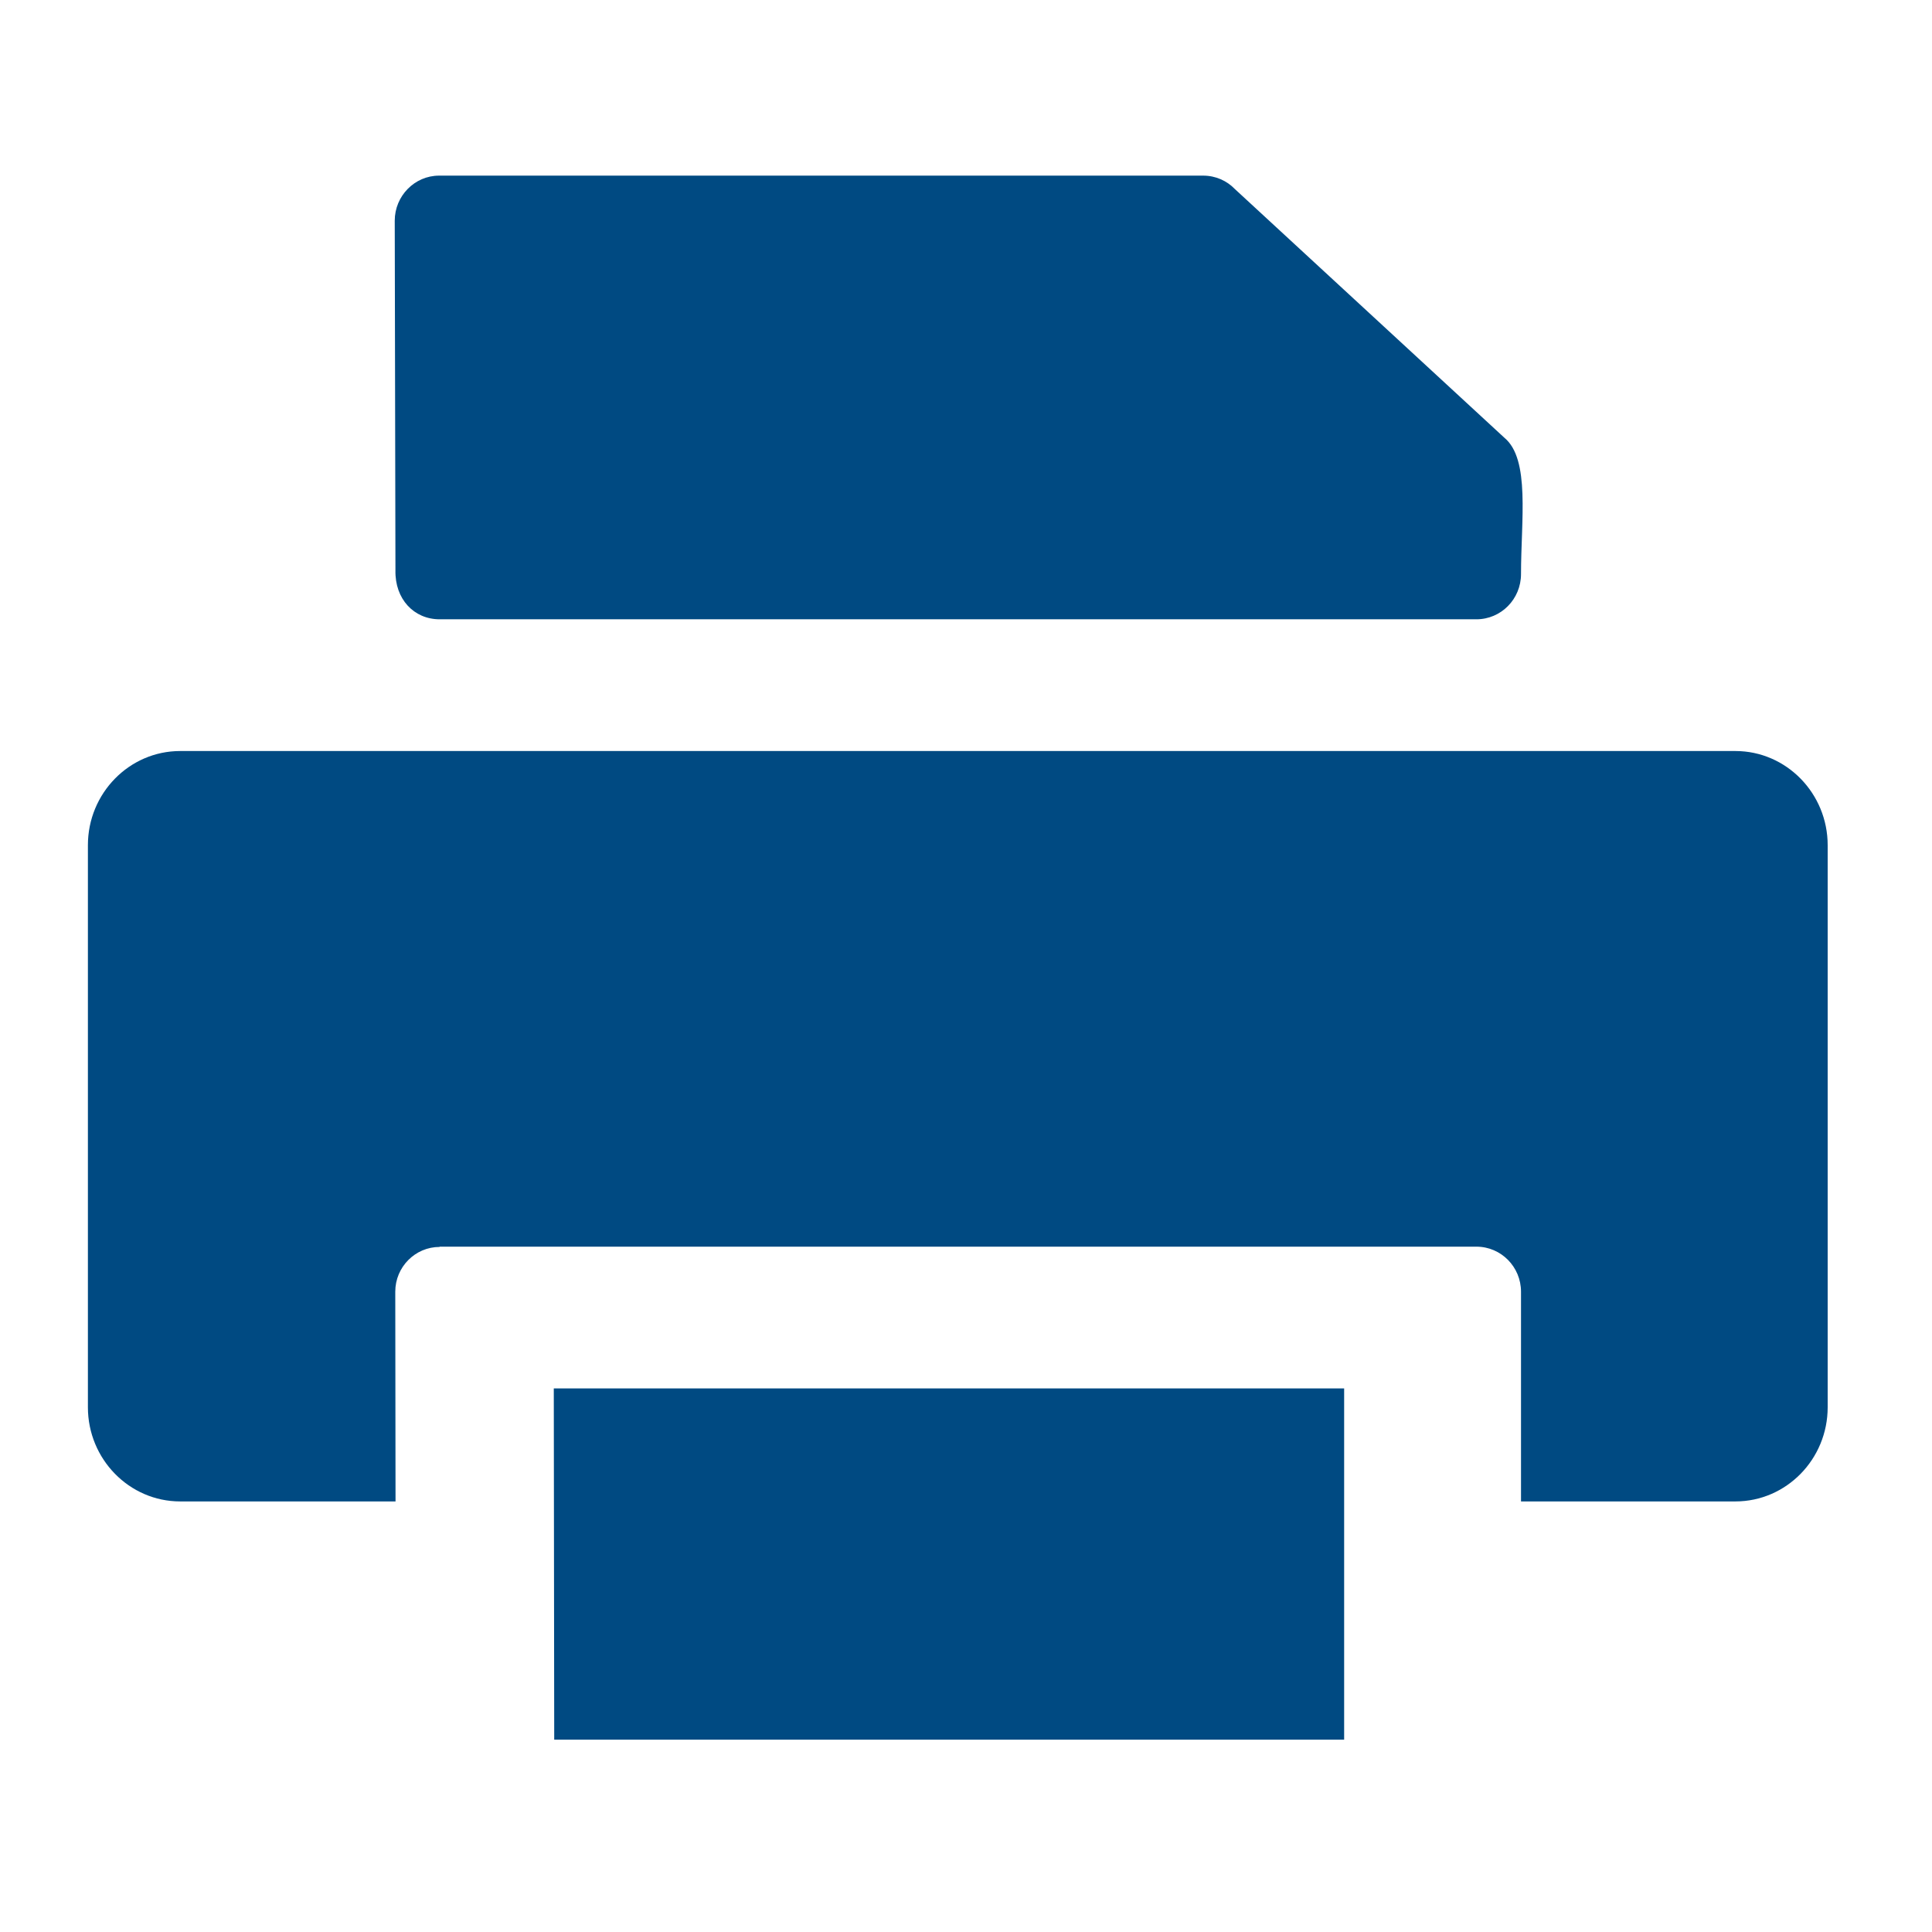
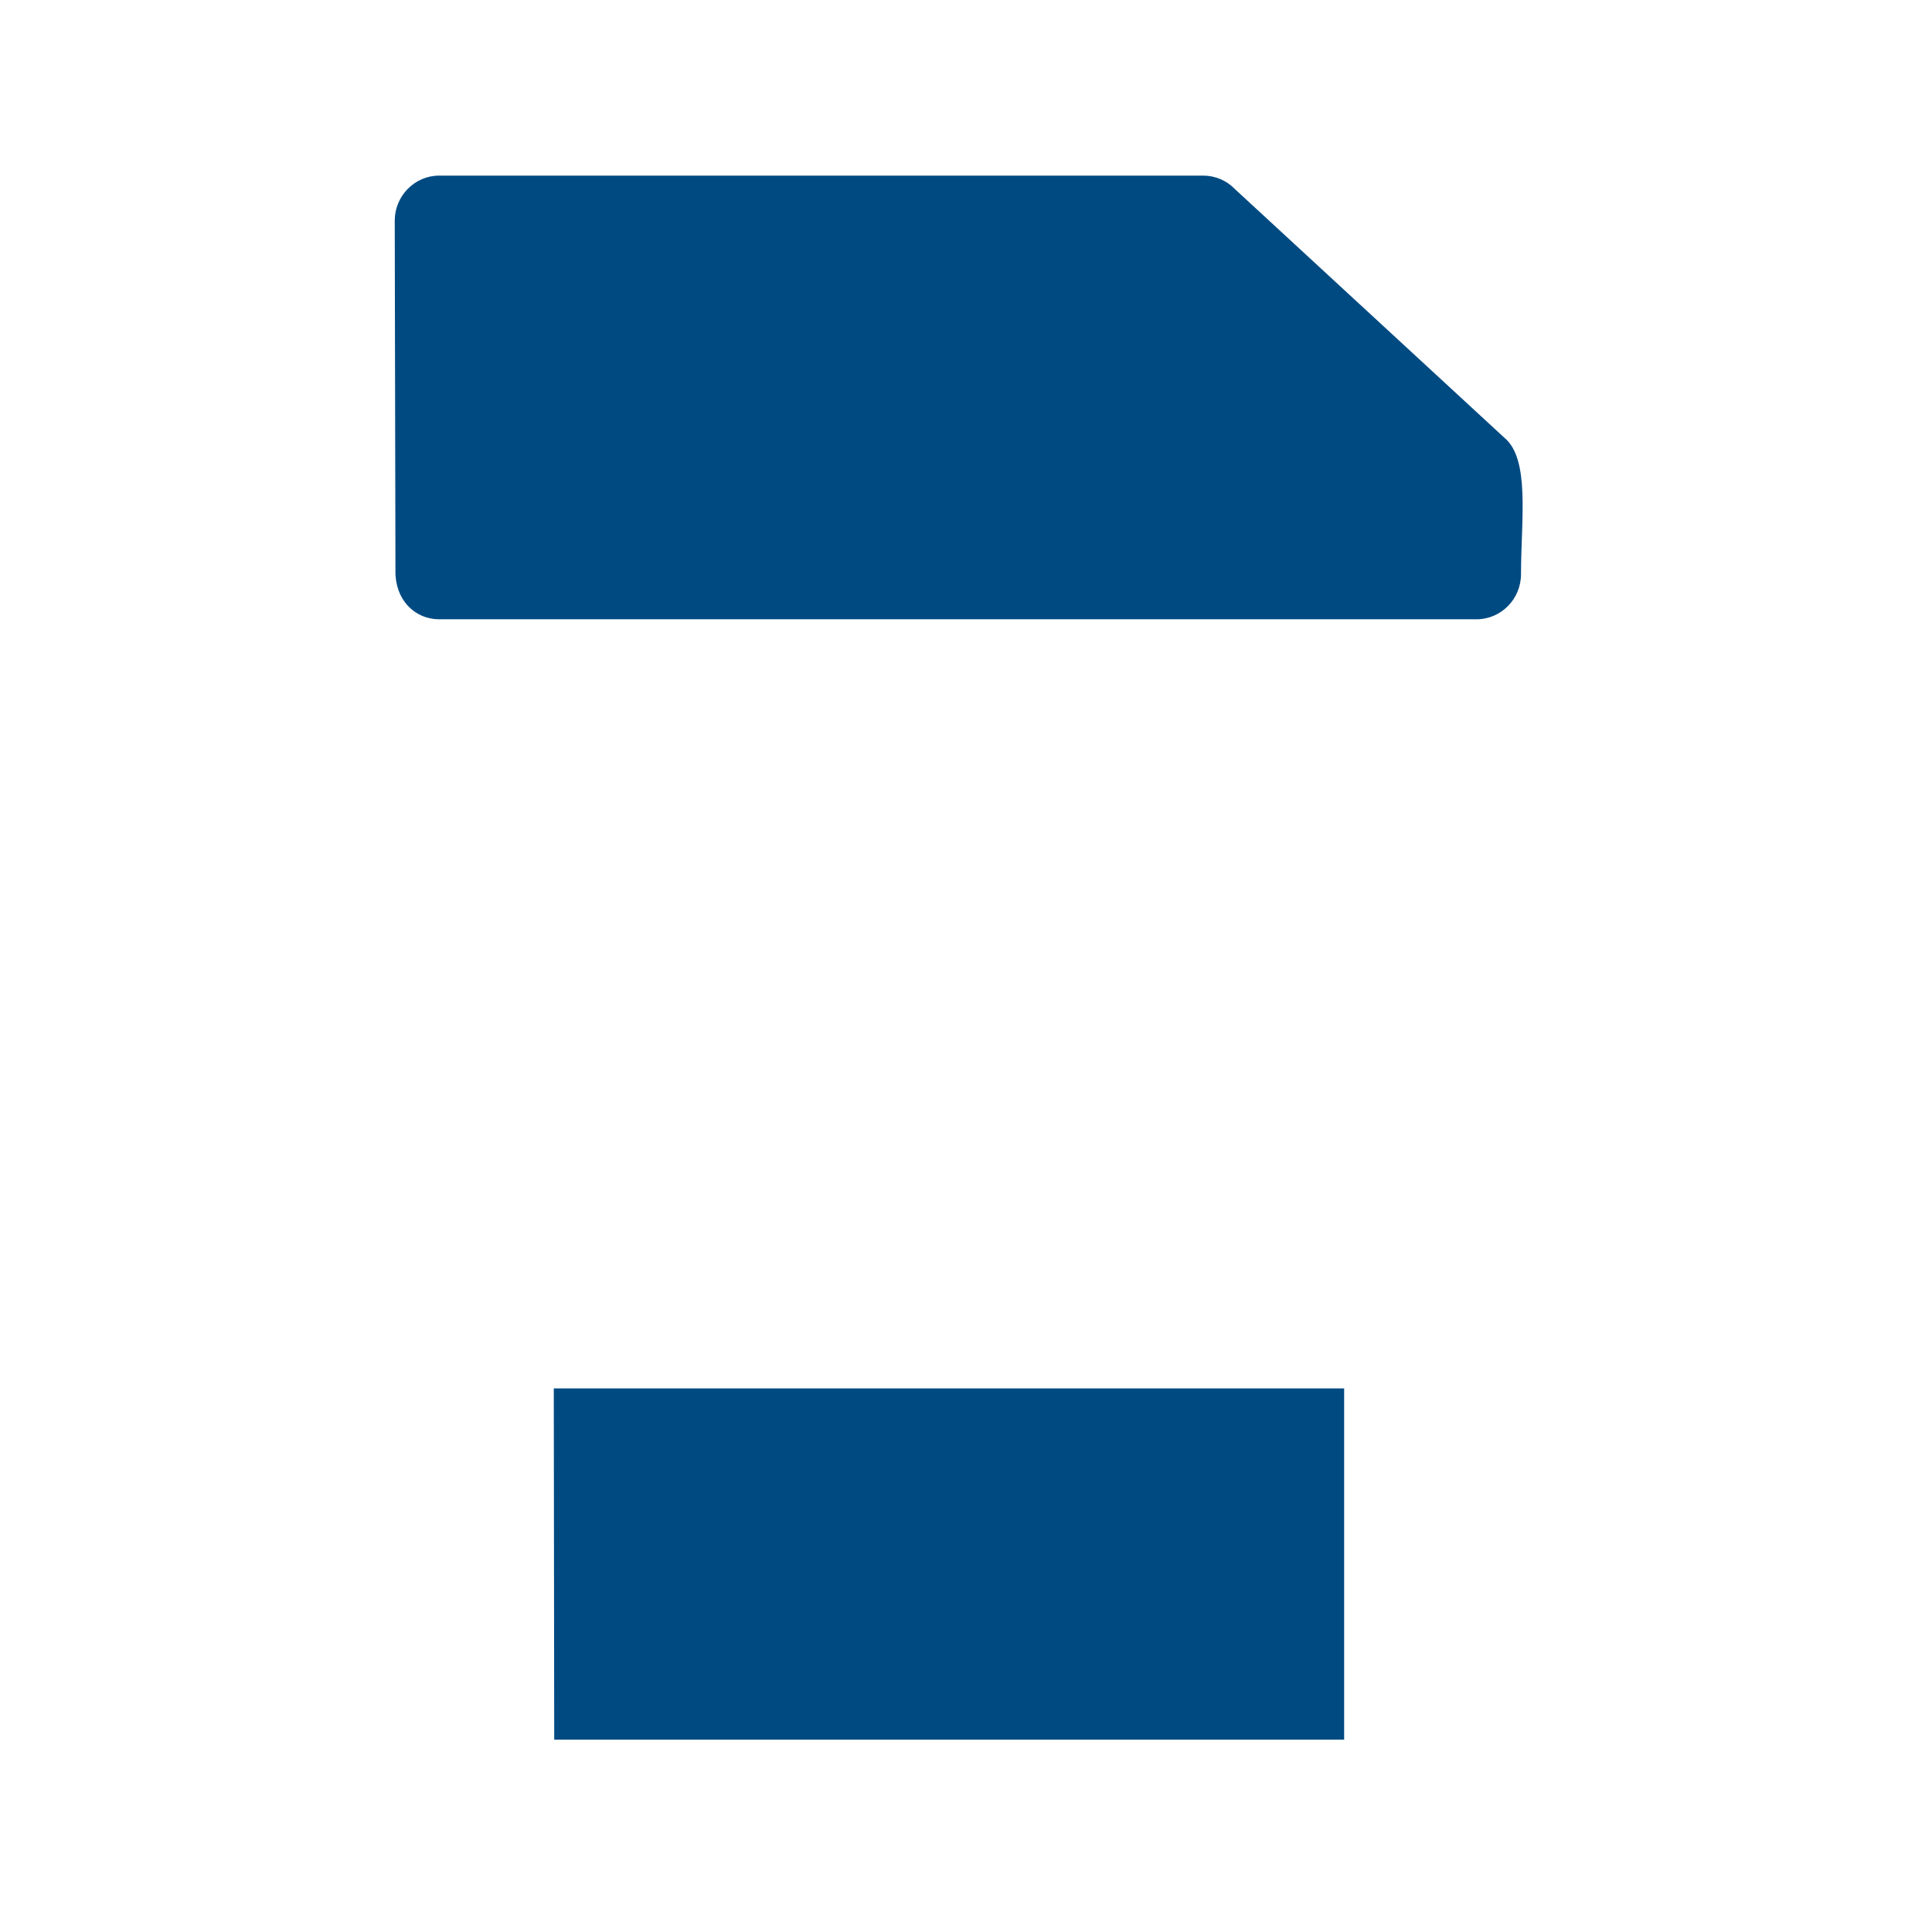
<svg xmlns="http://www.w3.org/2000/svg" height="22" viewBox="0 0 22 22" width="22">
  <g fill="#004a82" transform="translate(1 2)">
-     <path d="m4.006 12.196h11.806c.281 0 .508.23.508.513v2.388h2.441c.581 0 1.051-.482 1.051-1.072v-6.401c0-.589-.47-1.072-1.051-1.072h-17.709c-.581 0-1.051.482-1.051 1.072v6.401c0 .589.47 1.072 1.051 1.072h2.452l-.003-2.388c0-.282.227-.51.505-.51z" />
    <path d="m14.306 13.81h-9l.005 4h8.995z" />
    <path d="m16.131 2.985c.295.244.189.94.189 1.552 0 .285-.227.515-.508.515h-11.806c-.292 0-.511-.23-.503-.559l-.008-3.98c0-.282.227-.513.505-.513h8.701c.141 0 .27.058.362.154z" />
  </g>
</svg>